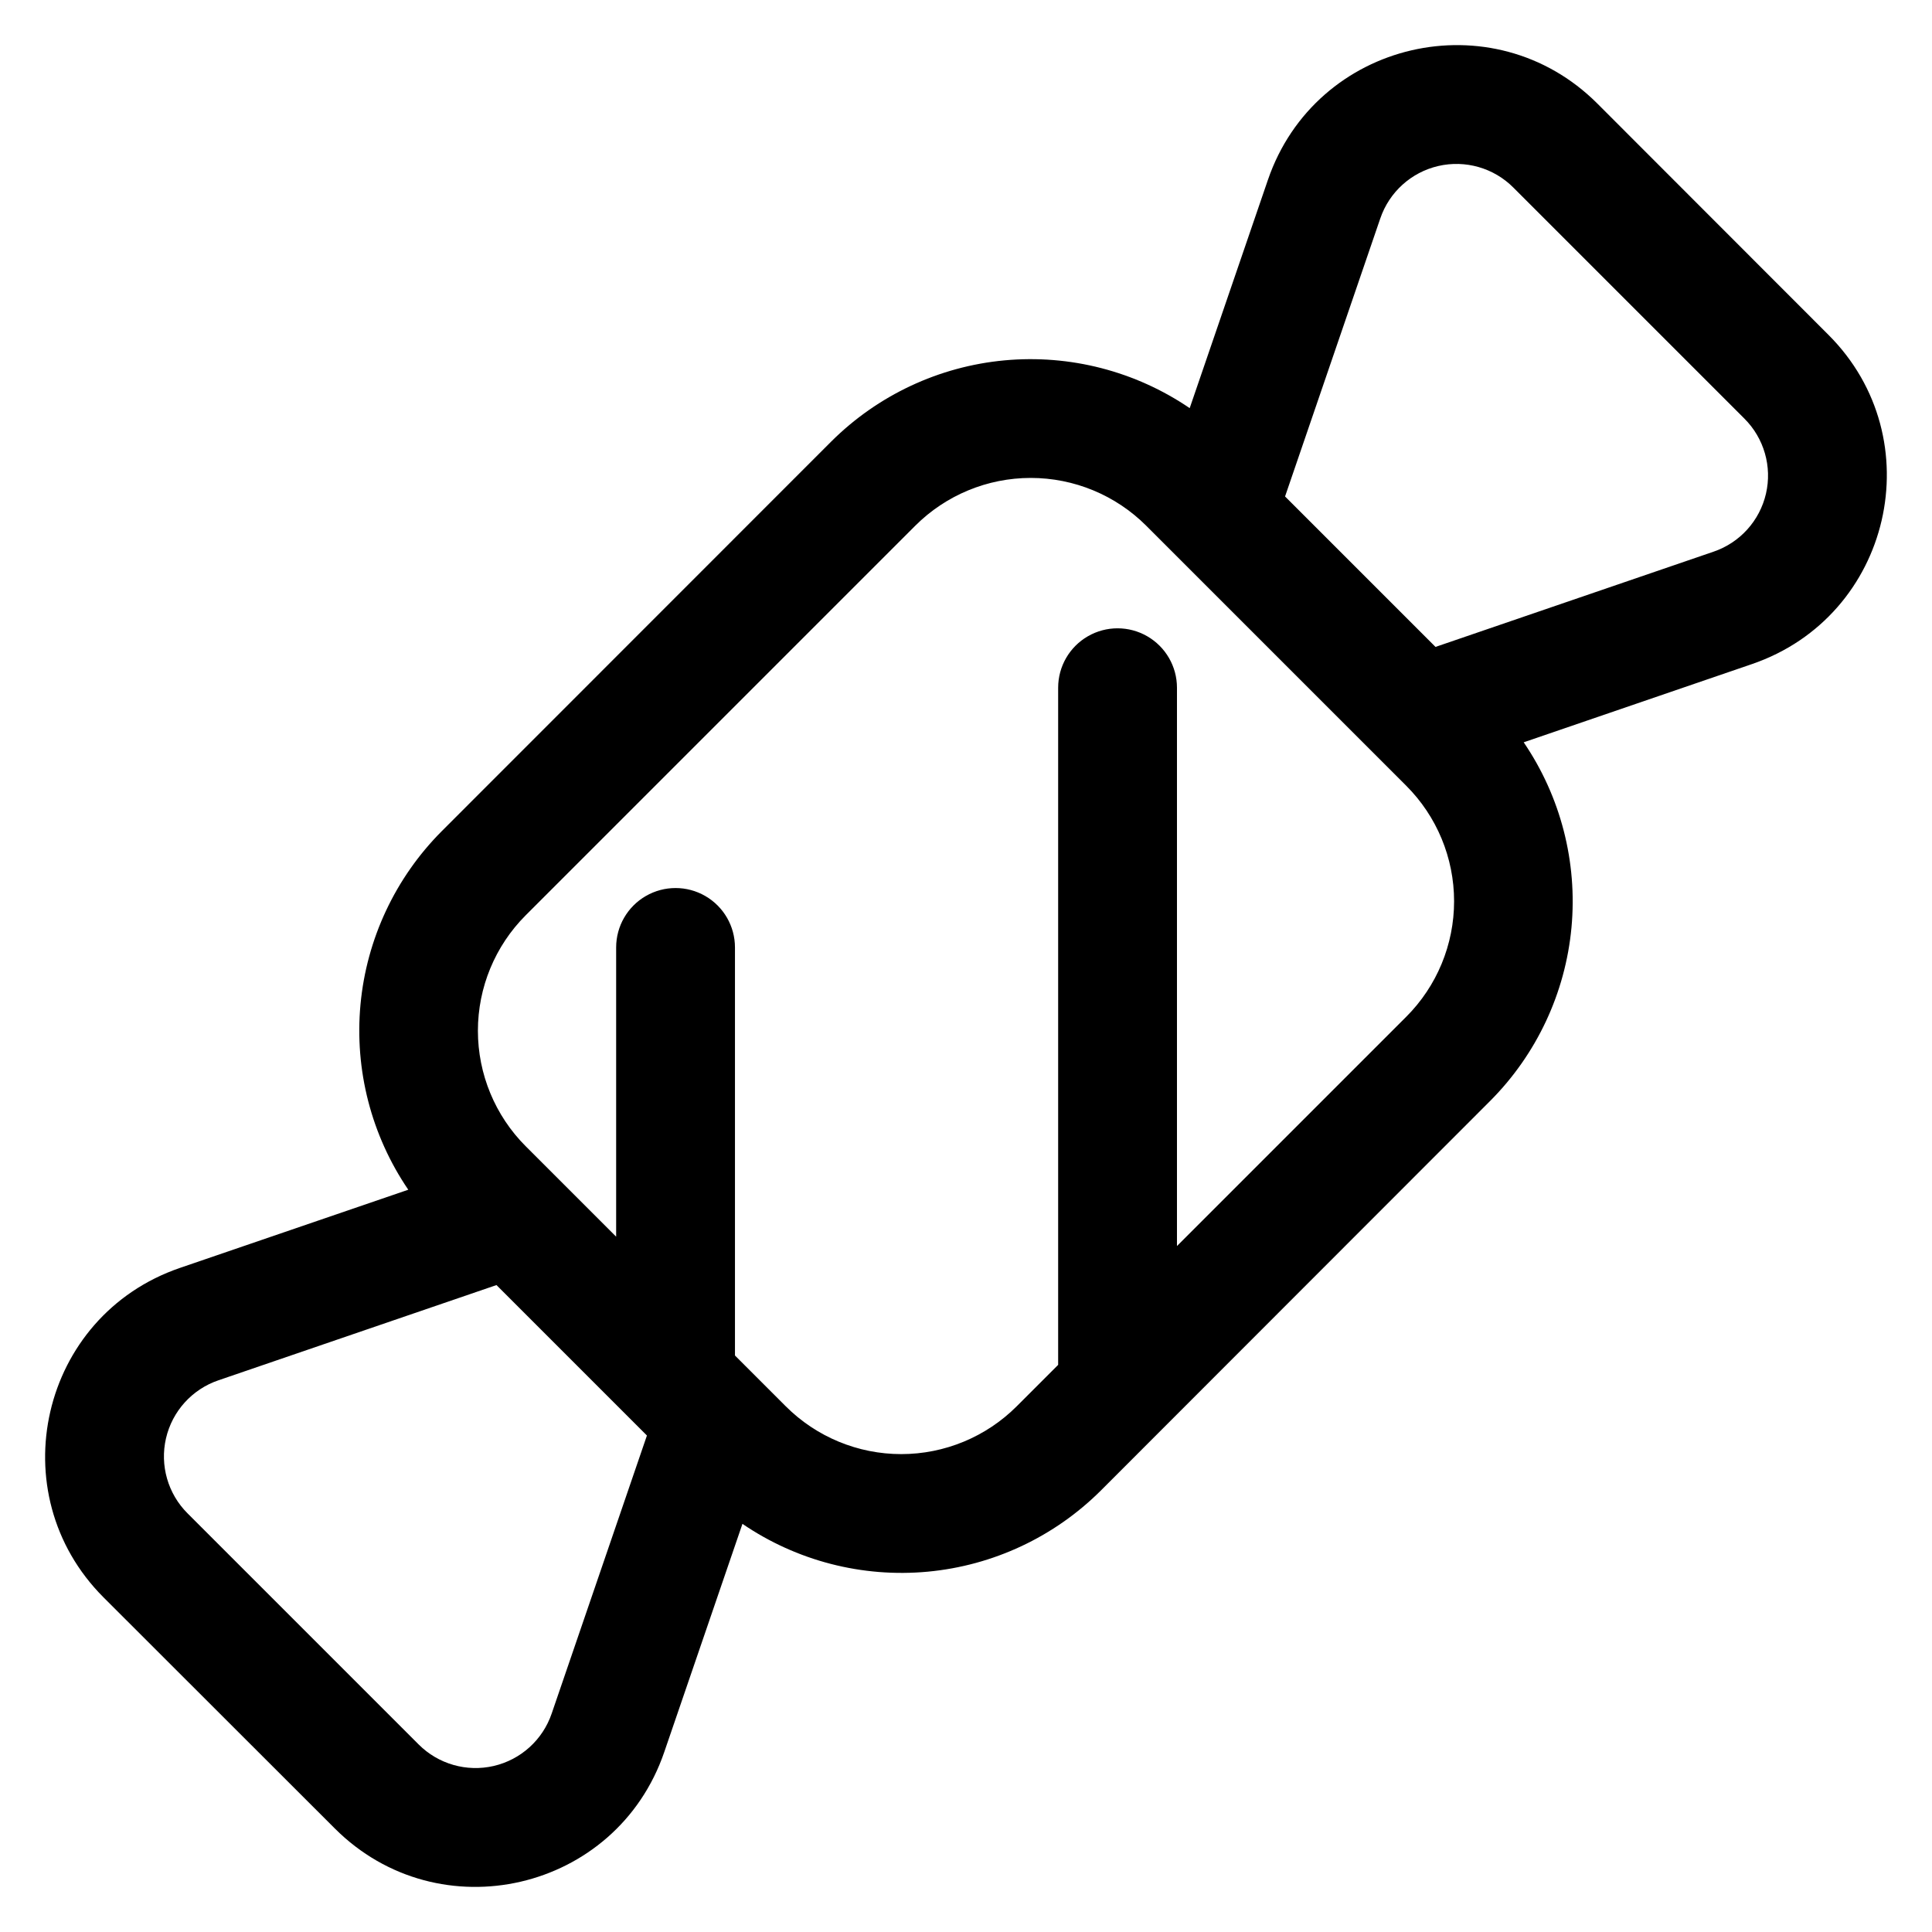
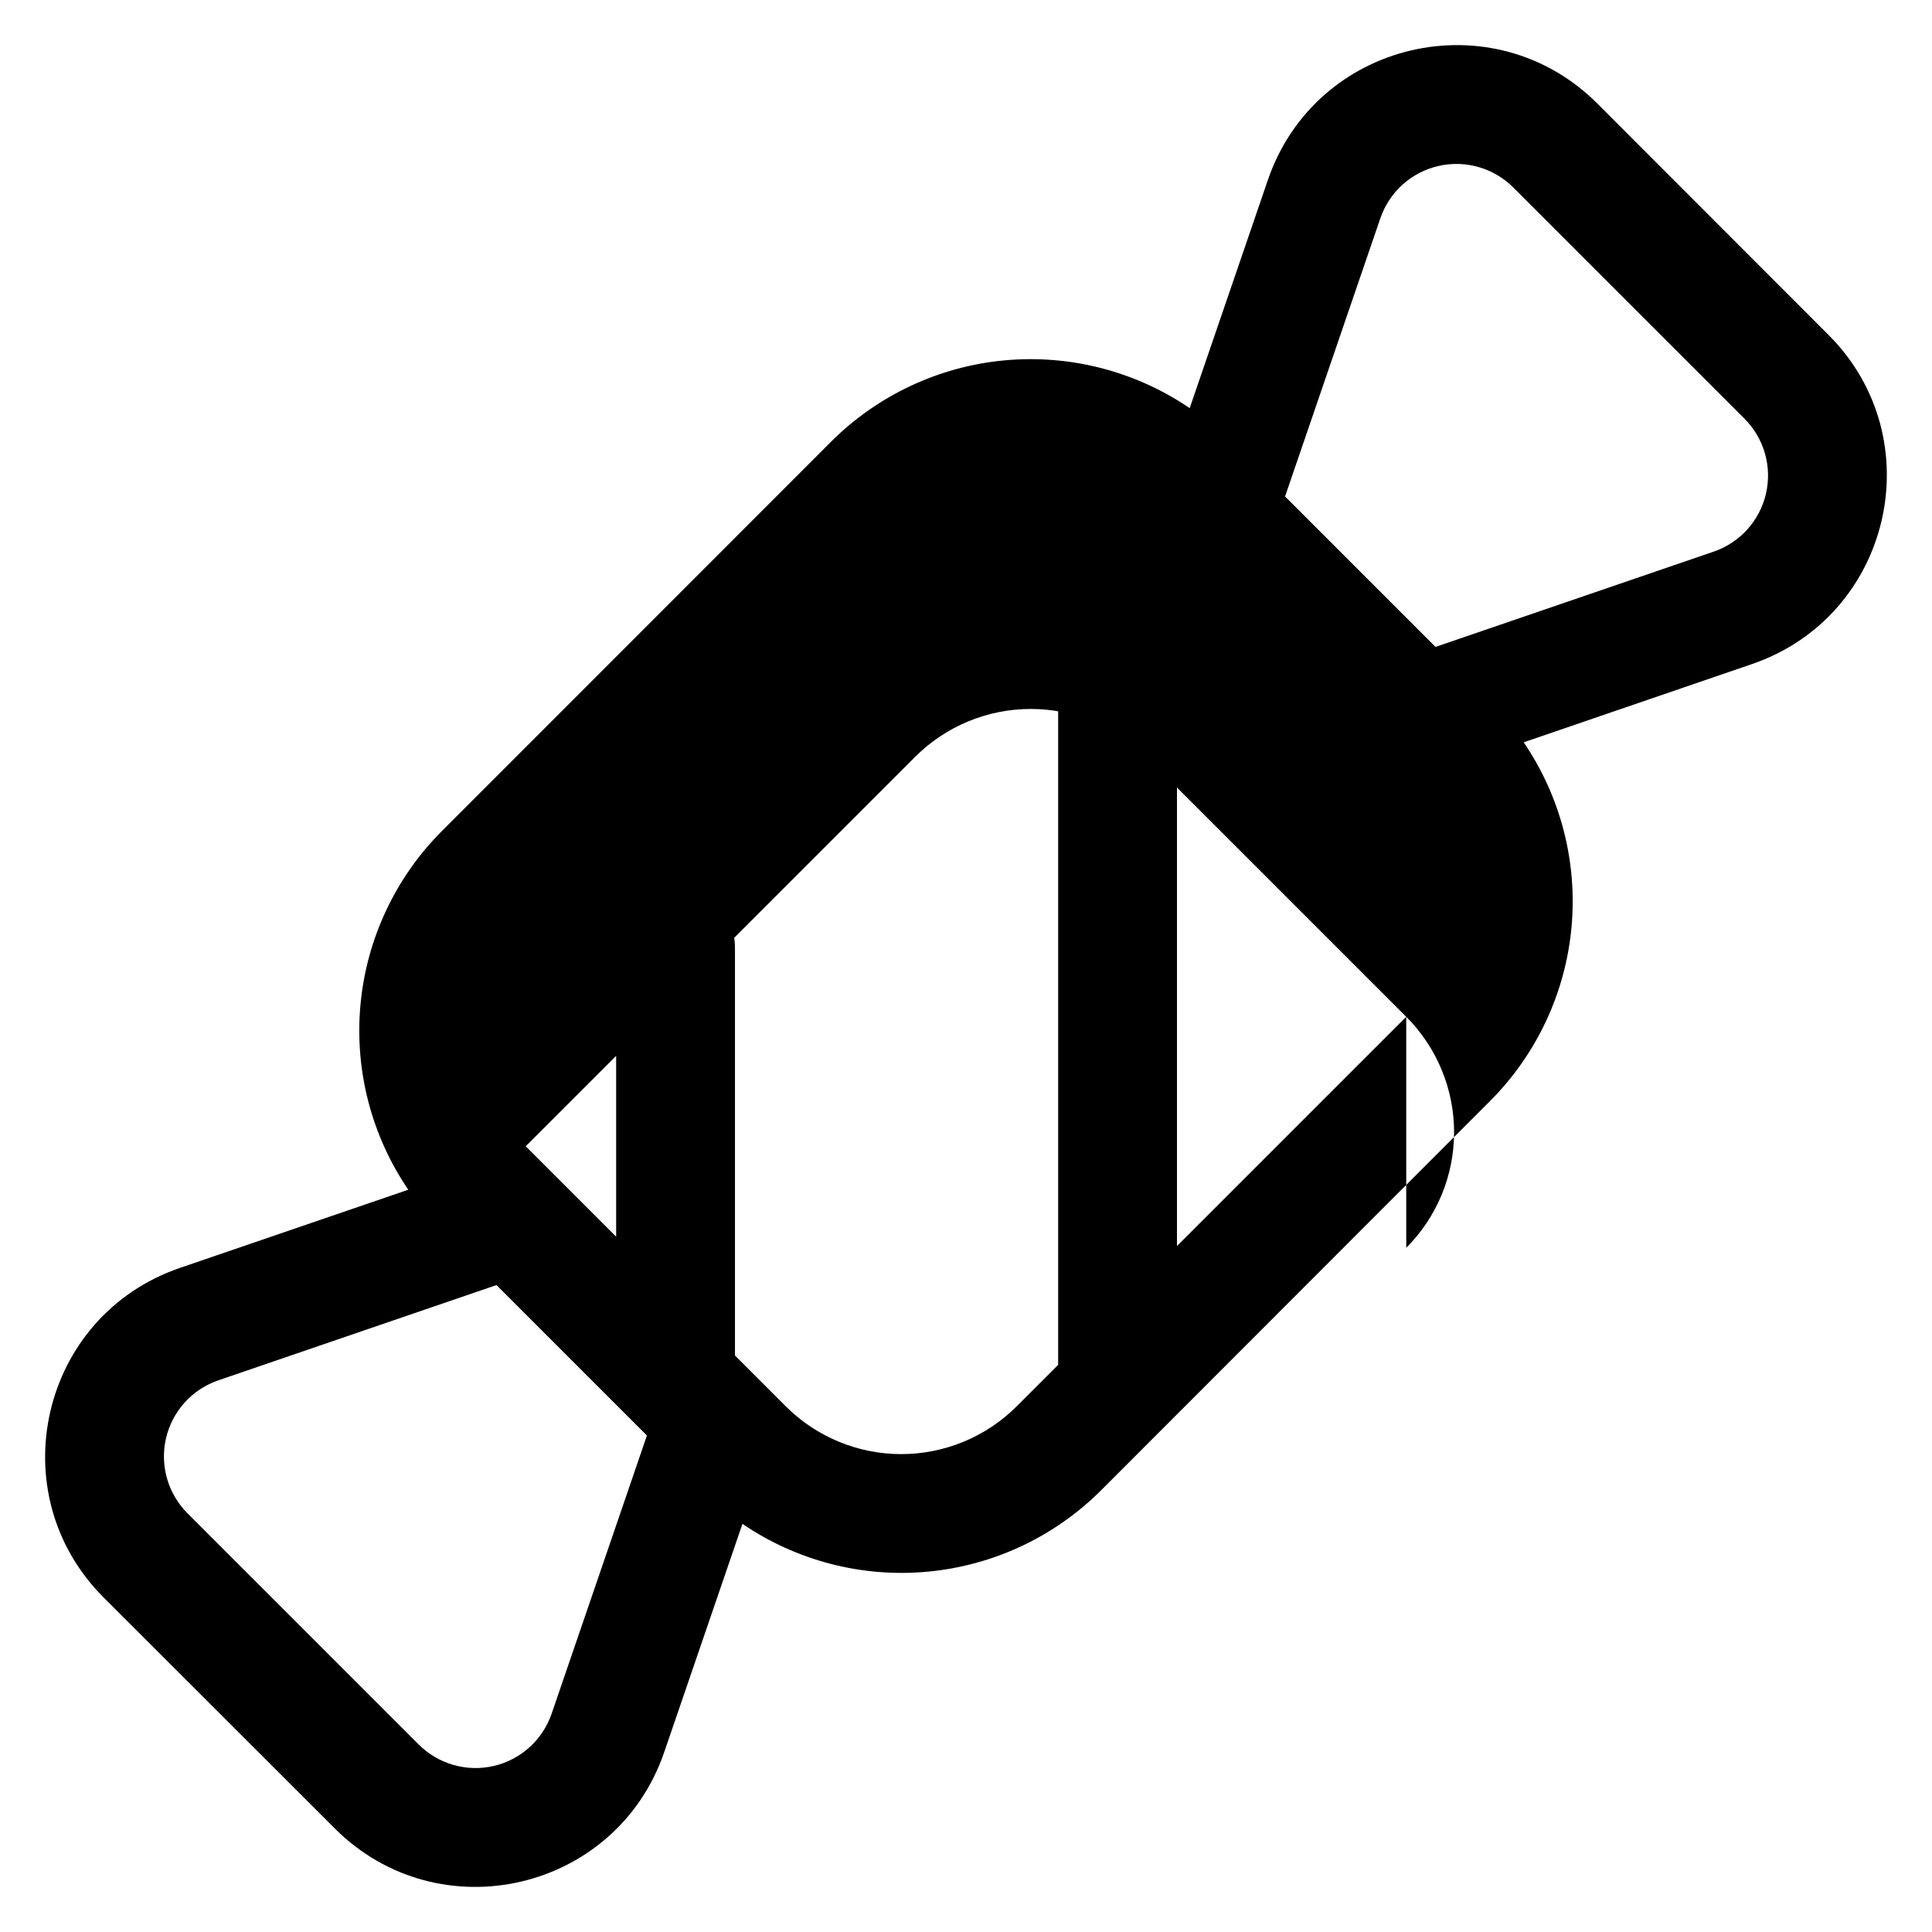
<svg xmlns="http://www.w3.org/2000/svg" fill="#000000" width="800px" height="800px" version="1.1" viewBox="144 144 512 512">
-   <path d="m628.54 232.72-61.215-61.266c-27.652-27.652-74.668-16.727-87.32 20.23l-20.723 60.477c-14.395-9.797-31.758-14.273-49.098-12.66-17.336 1.617-33.57 9.227-45.91 21.52l-103.22 103.26c-12.293 12.34-19.902 28.574-21.52 45.91-1.613 17.34 2.863 34.703 12.664 49.098l-60.52 20.723c-37.008 12.684-47.832 59.719-20.23 87.32l61.266 61.215c27.652 27.66 74.668 16.727 87.32-20.23l20.723-60.477c14.395 9.805 31.754 14.289 49.098 12.672 17.34-1.617 33.574-9.23 45.906-21.527l103.18-103.26c12.289-12.336 19.898-28.57 21.516-45.91 1.617-17.34-2.863-34.699-12.66-49.098l60.477-20.723c37.047-12.684 47.871-59.719 20.27-87.27zm-338.34 365.39c-2.375 6.973-8.188 12.227-15.367 13.891-7.18 1.66-14.707-0.504-19.91-5.727l-61.203-61.203c-5.223-5.199-7.387-12.73-5.727-19.91 1.664-7.18 6.918-12.988 13.895-15.367l73.684-25.238 39.871 39.871zm226.47-184.66-60.762 60.762v-147.96c0-5.625-3-10.82-7.871-13.633-4.871-2.812-10.875-2.812-15.746 0-4.871 2.812-7.871 8.008-7.871 13.633v179.45l-10.973 10.973c-8.117 8.117-19.129 12.68-30.613 12.68-11.48 0-22.492-4.562-30.609-12.68l-13.453-13.453v-108.14c0-5.625-3-10.82-7.871-13.633s-10.875-2.812-15.746 0-7.871 8.008-7.871 13.633v76.652l-23.961-23.961v0.004c-8.117-8.121-12.676-19.133-12.676-30.613 0-11.48 4.559-22.492 12.676-30.613l103.22-103.22c8.121-8.117 19.133-12.676 30.613-12.676 11.48 0 22.492 4.559 30.613 12.676l68.879 68.879v0.004c8.125 8.117 12.695 19.129 12.699 30.617 0.004 11.484-4.559 22.504-12.68 30.625zm81.438-123.25-73.684 25.238-39.871-39.871 25.238-73.684v0.004c2.379-6.977 8.188-12.23 15.367-13.895 7.18-1.66 14.711 0.504 19.91 5.727l61.203 61.203c5.223 5.203 7.387 12.73 5.727 19.91-1.664 7.18-6.918 12.992-13.891 15.367z" />
+   <path d="m628.54 232.72-61.215-61.266c-27.652-27.652-74.668-16.727-87.32 20.23l-20.723 60.477c-14.395-9.797-31.758-14.273-49.098-12.66-17.336 1.617-33.57 9.227-45.91 21.52l-103.22 103.26c-12.293 12.34-19.902 28.574-21.52 45.91-1.613 17.34 2.863 34.703 12.664 49.098l-60.52 20.723c-37.008 12.684-47.832 59.719-20.23 87.32l61.266 61.215c27.652 27.66 74.668 16.727 87.32-20.23l20.723-60.477c14.395 9.805 31.754 14.289 49.098 12.672 17.34-1.617 33.574-9.23 45.906-21.527l103.18-103.26c12.289-12.336 19.898-28.57 21.516-45.91 1.617-17.34-2.863-34.699-12.66-49.098l60.477-20.723c37.047-12.684 47.871-59.719 20.27-87.27zm-338.34 365.39c-2.375 6.973-8.188 12.227-15.367 13.891-7.18 1.66-14.707-0.504-19.91-5.727l-61.203-61.203c-5.223-5.199-7.387-12.73-5.727-19.91 1.664-7.18 6.918-12.988 13.895-15.367l73.684-25.238 39.871 39.871zm226.47-184.66-60.762 60.762v-147.96c0-5.625-3-10.82-7.871-13.633-4.871-2.812-10.875-2.812-15.746 0-4.871 2.812-7.871 8.008-7.871 13.633v179.45l-10.973 10.973c-8.117 8.117-19.129 12.68-30.613 12.68-11.48 0-22.492-4.562-30.609-12.68l-13.453-13.453v-108.14c0-5.625-3-10.82-7.871-13.633s-10.875-2.812-15.746 0-7.871 8.008-7.871 13.633v76.652l-23.961-23.961v0.004l103.22-103.22c8.121-8.117 19.133-12.676 30.613-12.676 11.48 0 22.492 4.559 30.613 12.676l68.879 68.879v0.004c8.125 8.117 12.695 19.129 12.699 30.617 0.004 11.484-4.559 22.504-12.68 30.625zm81.438-123.25-73.684 25.238-39.871-39.871 25.238-73.684v0.004c2.379-6.977 8.188-12.23 15.367-13.895 7.18-1.66 14.711 0.504 19.91 5.727l61.203 61.203c5.223 5.203 7.387 12.73 5.727 19.91-1.664 7.18-6.918 12.992-13.891 15.367z" />
</svg>